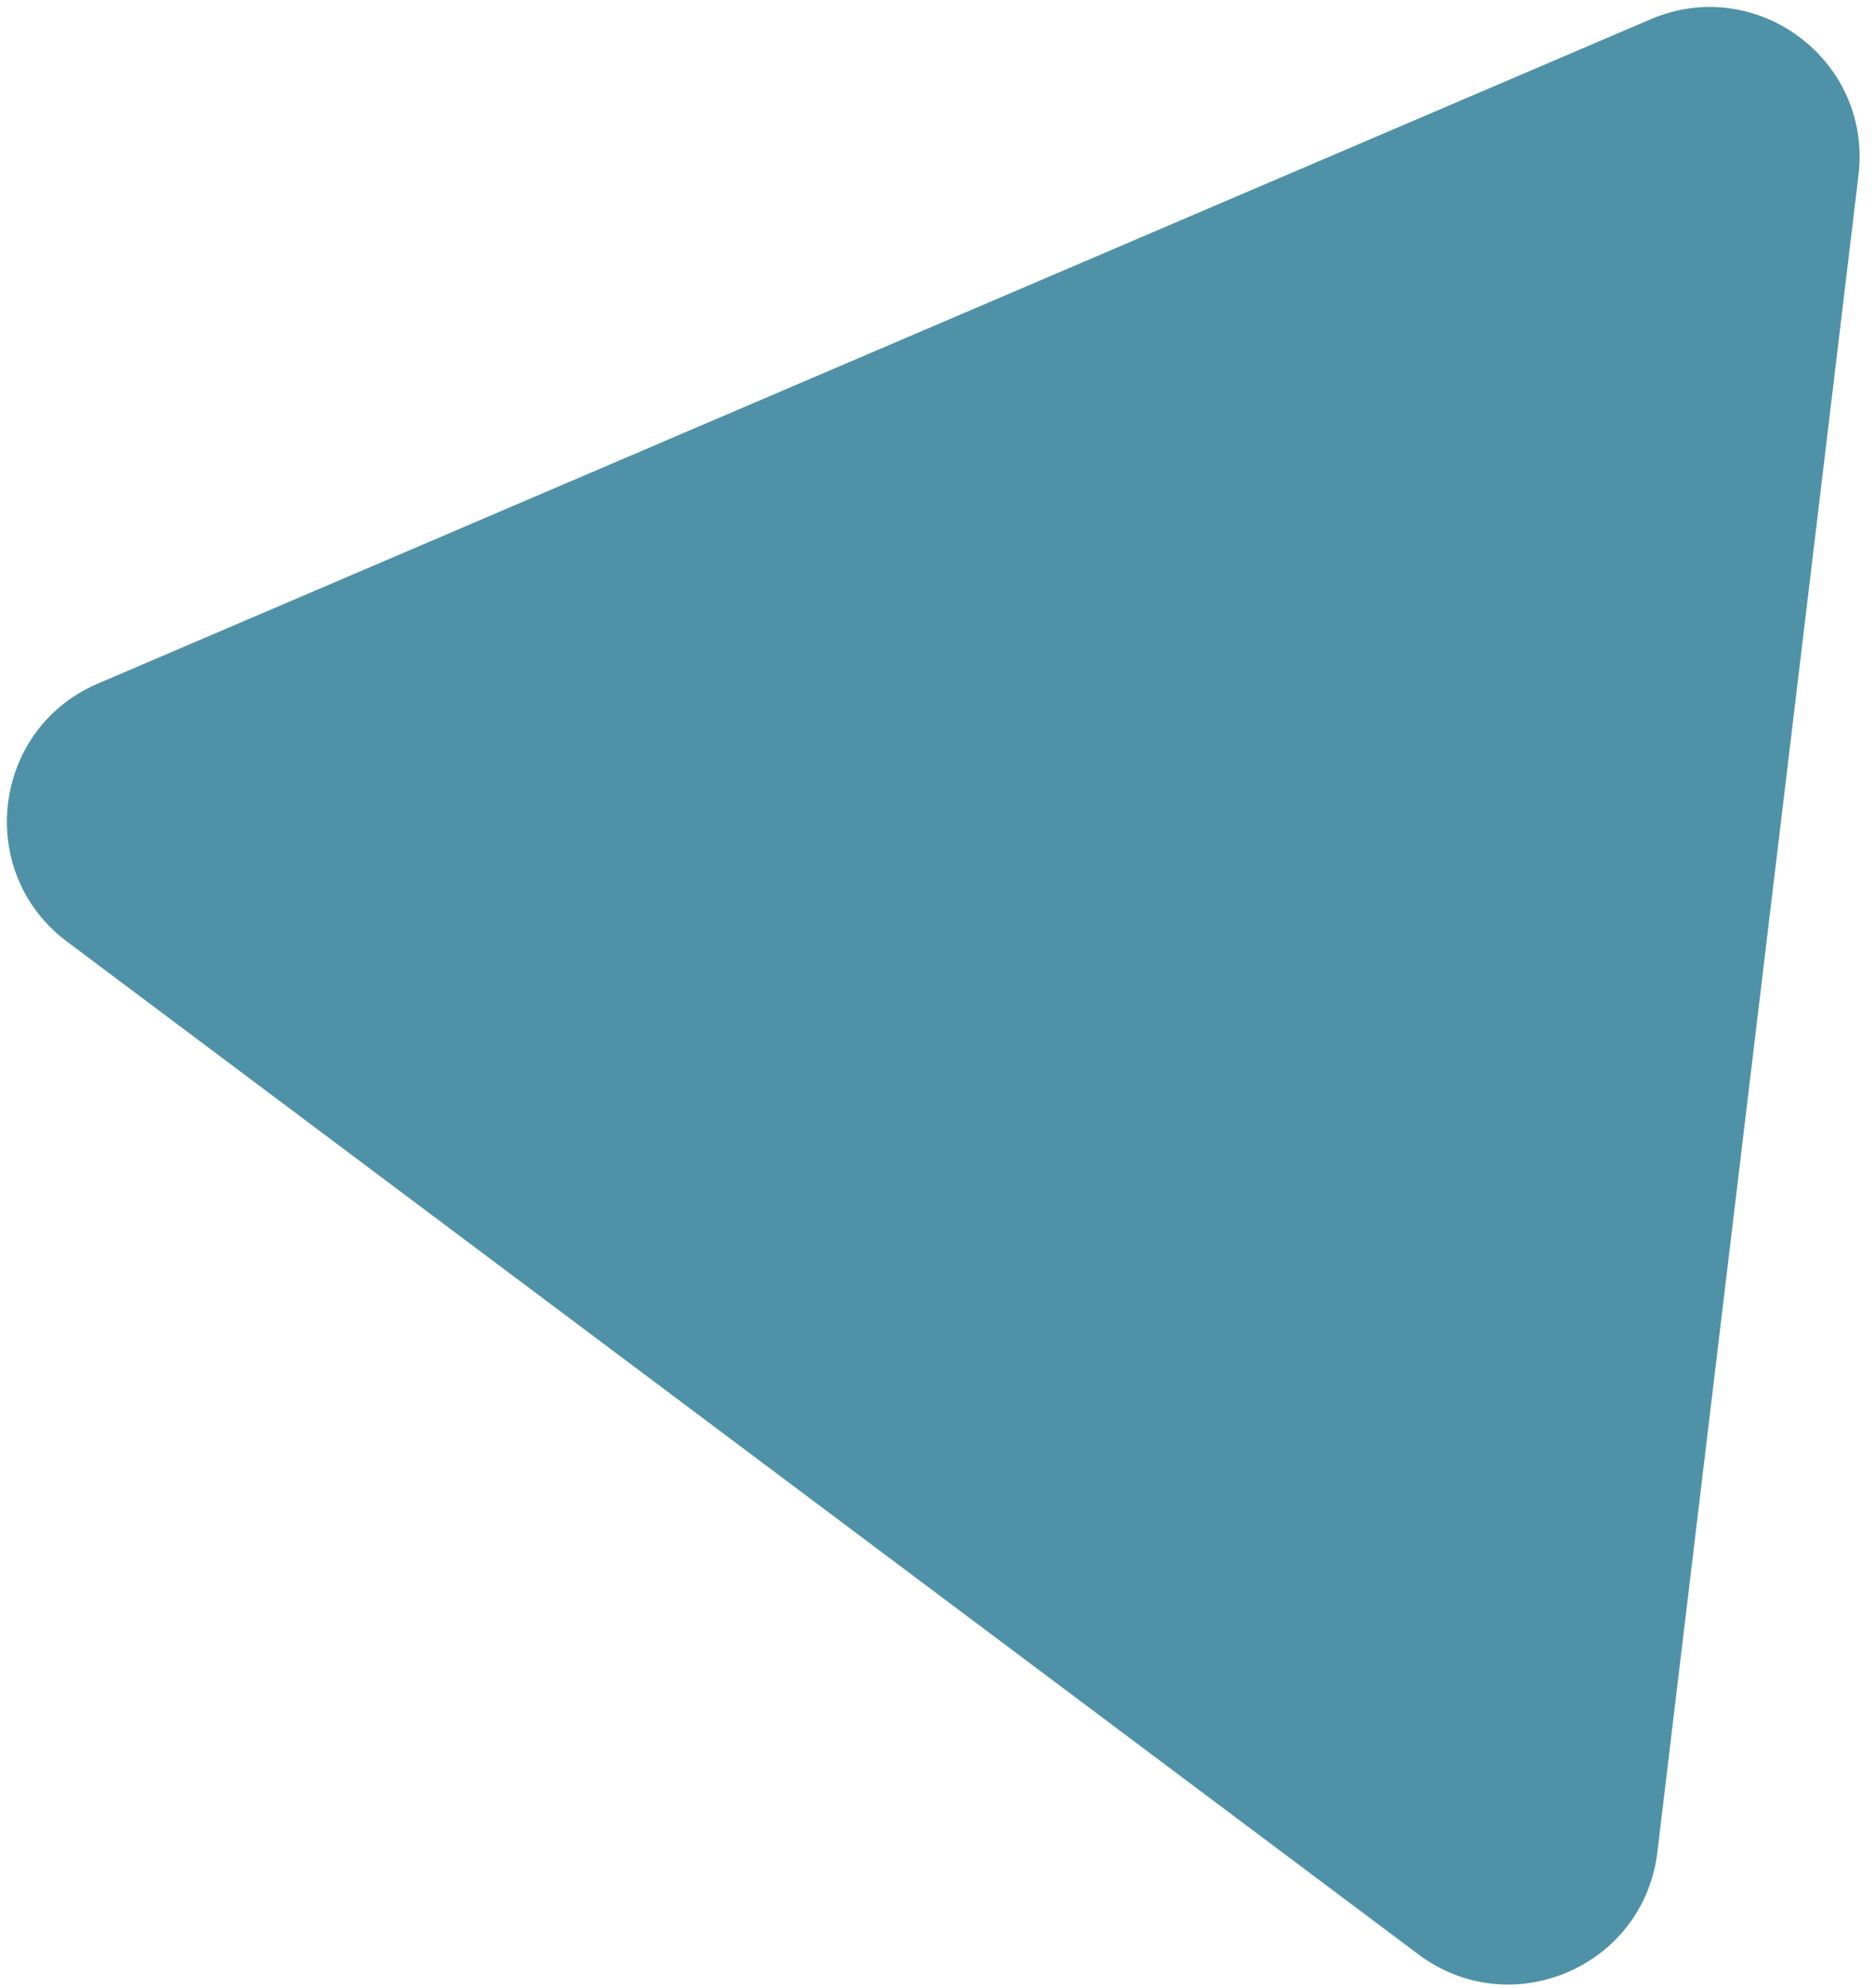
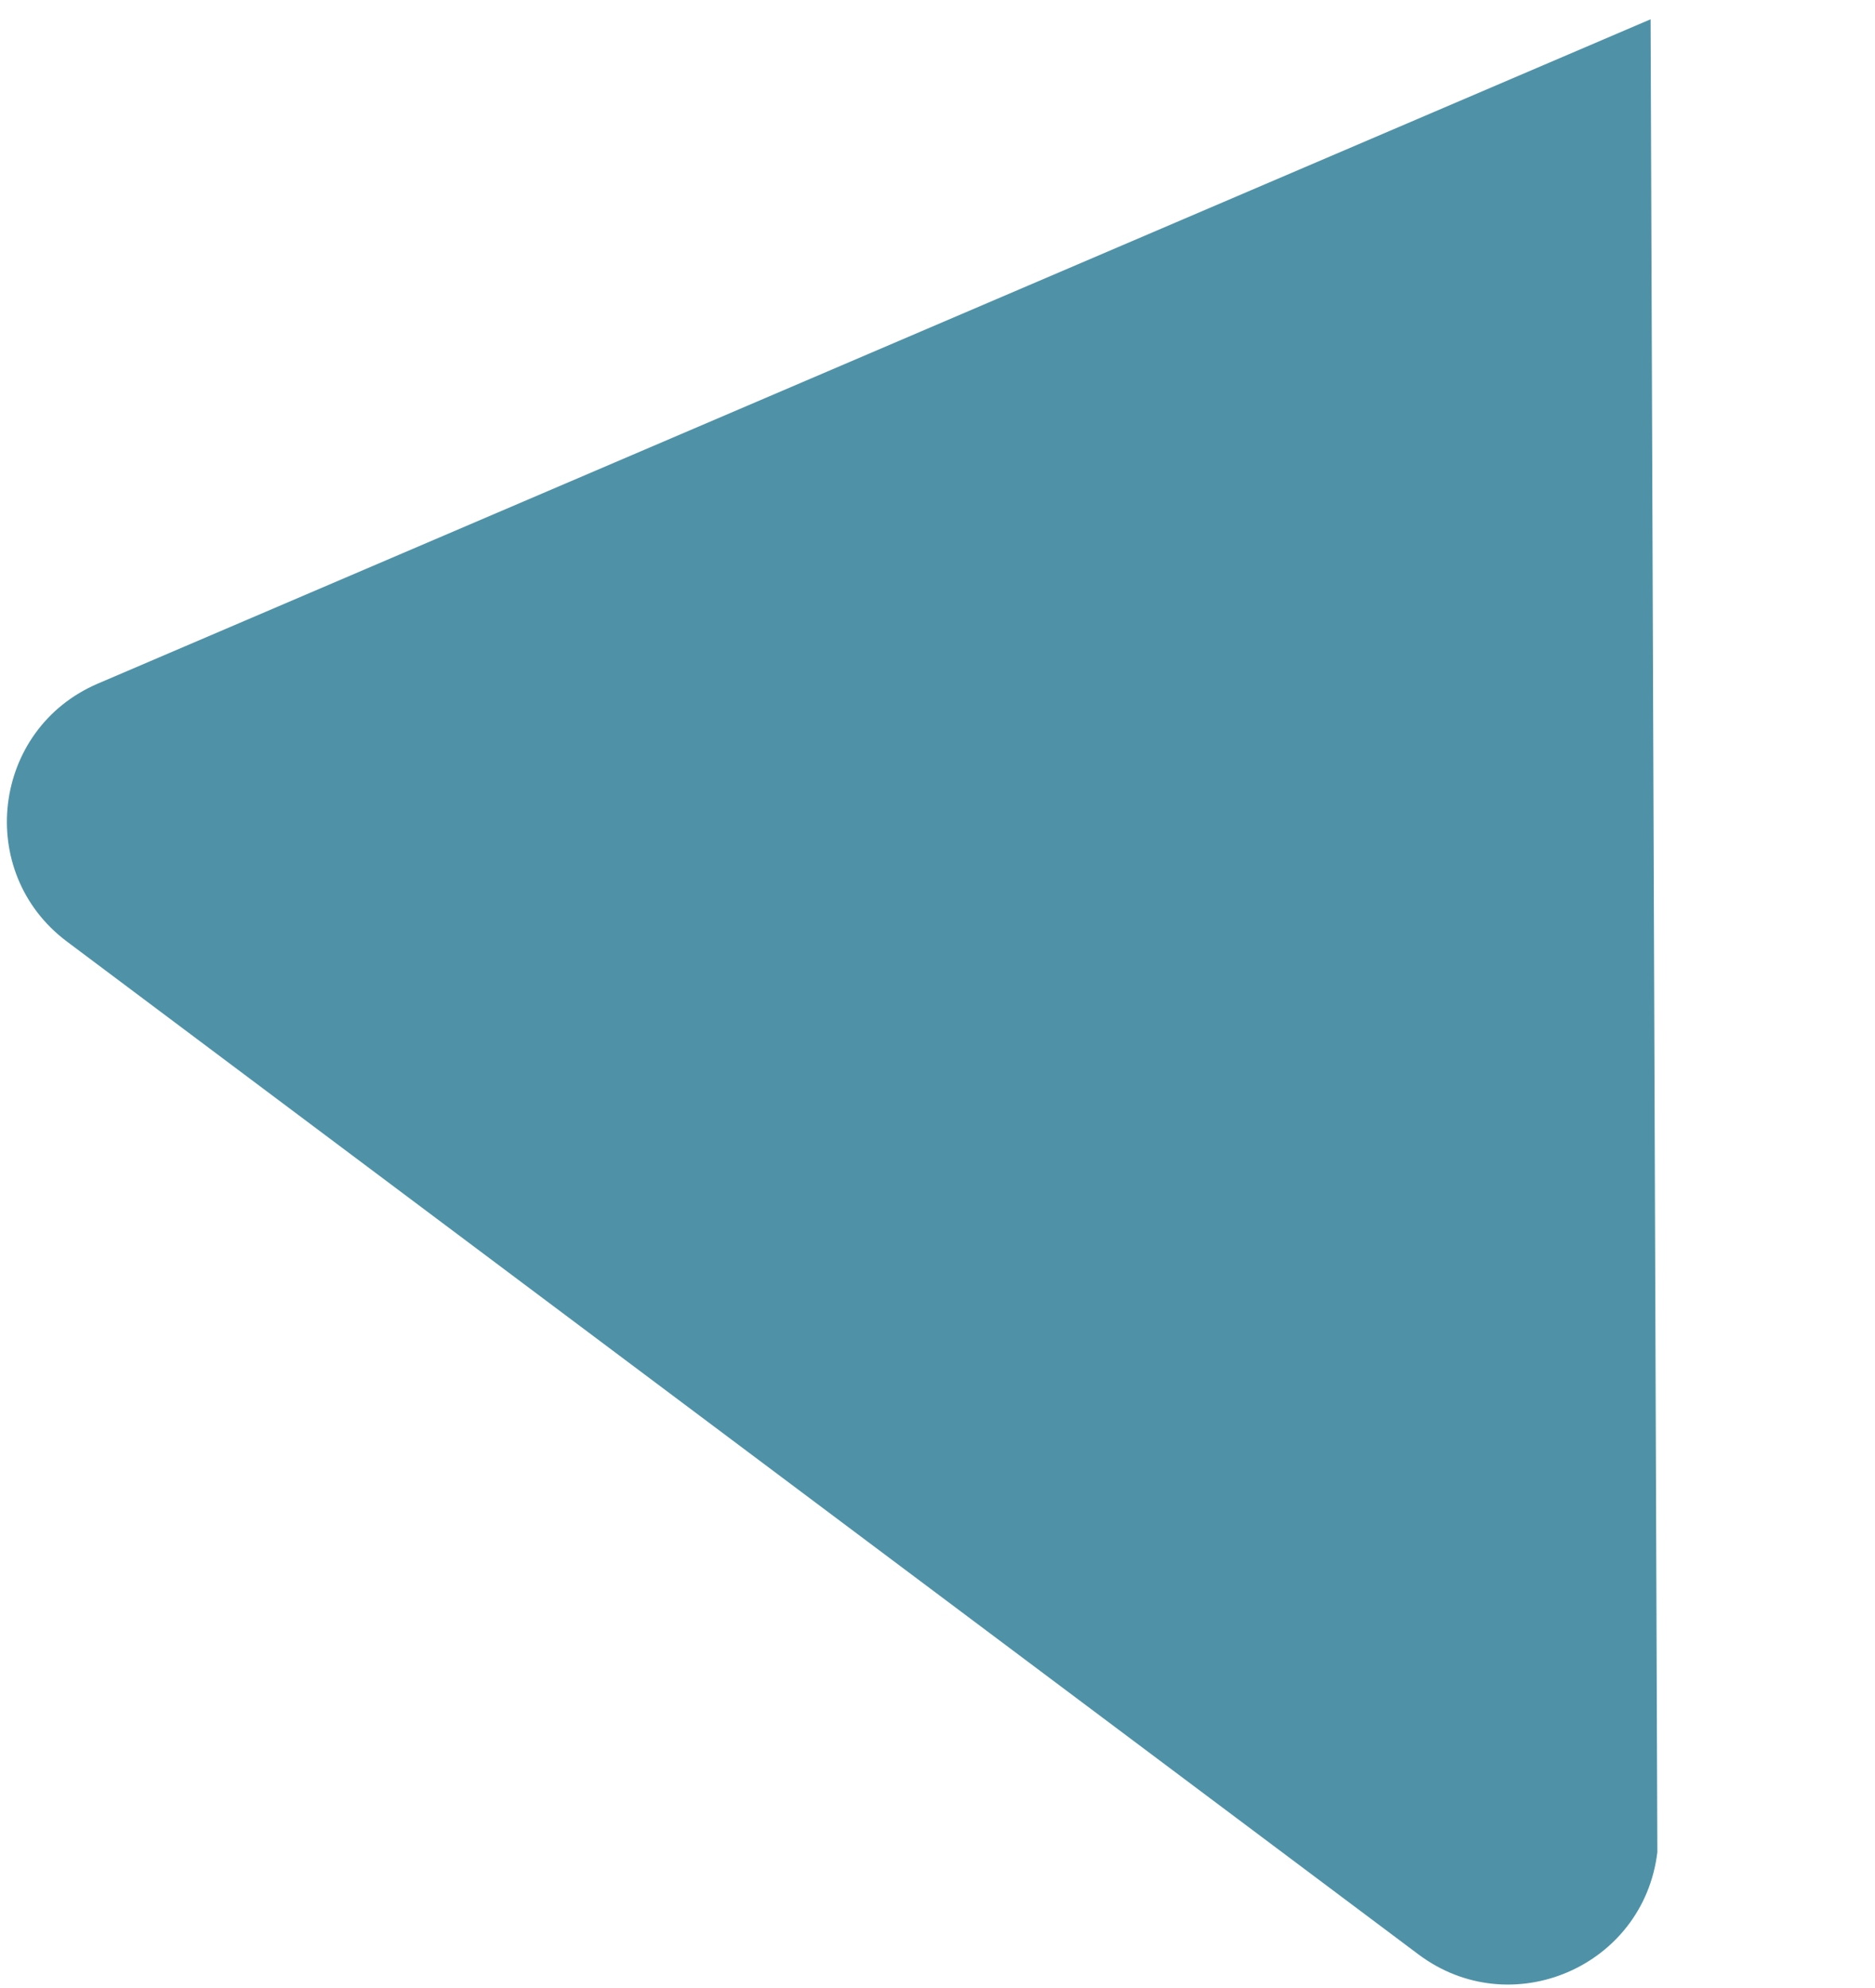
<svg xmlns="http://www.w3.org/2000/svg" width="50" height="53" viewBox="0 0 50 53" fill="none">
-   <path d="M44.016 0.514C46.847 -0.697 49.927 1.61 49.56 4.668L44.196 49.38C43.829 52.438 40.29 53.951 37.826 52.105L1.786 25.103C-0.678 23.257 -0.22 19.435 2.611 18.224L44.016 0.514Z" fill="#4F92A7" />
+   <path d="M44.016 0.514L44.196 49.38C43.829 52.438 40.29 53.951 37.826 52.105L1.786 25.103C-0.678 23.257 -0.22 19.435 2.611 18.224L44.016 0.514Z" fill="#4F92A7" />
</svg>